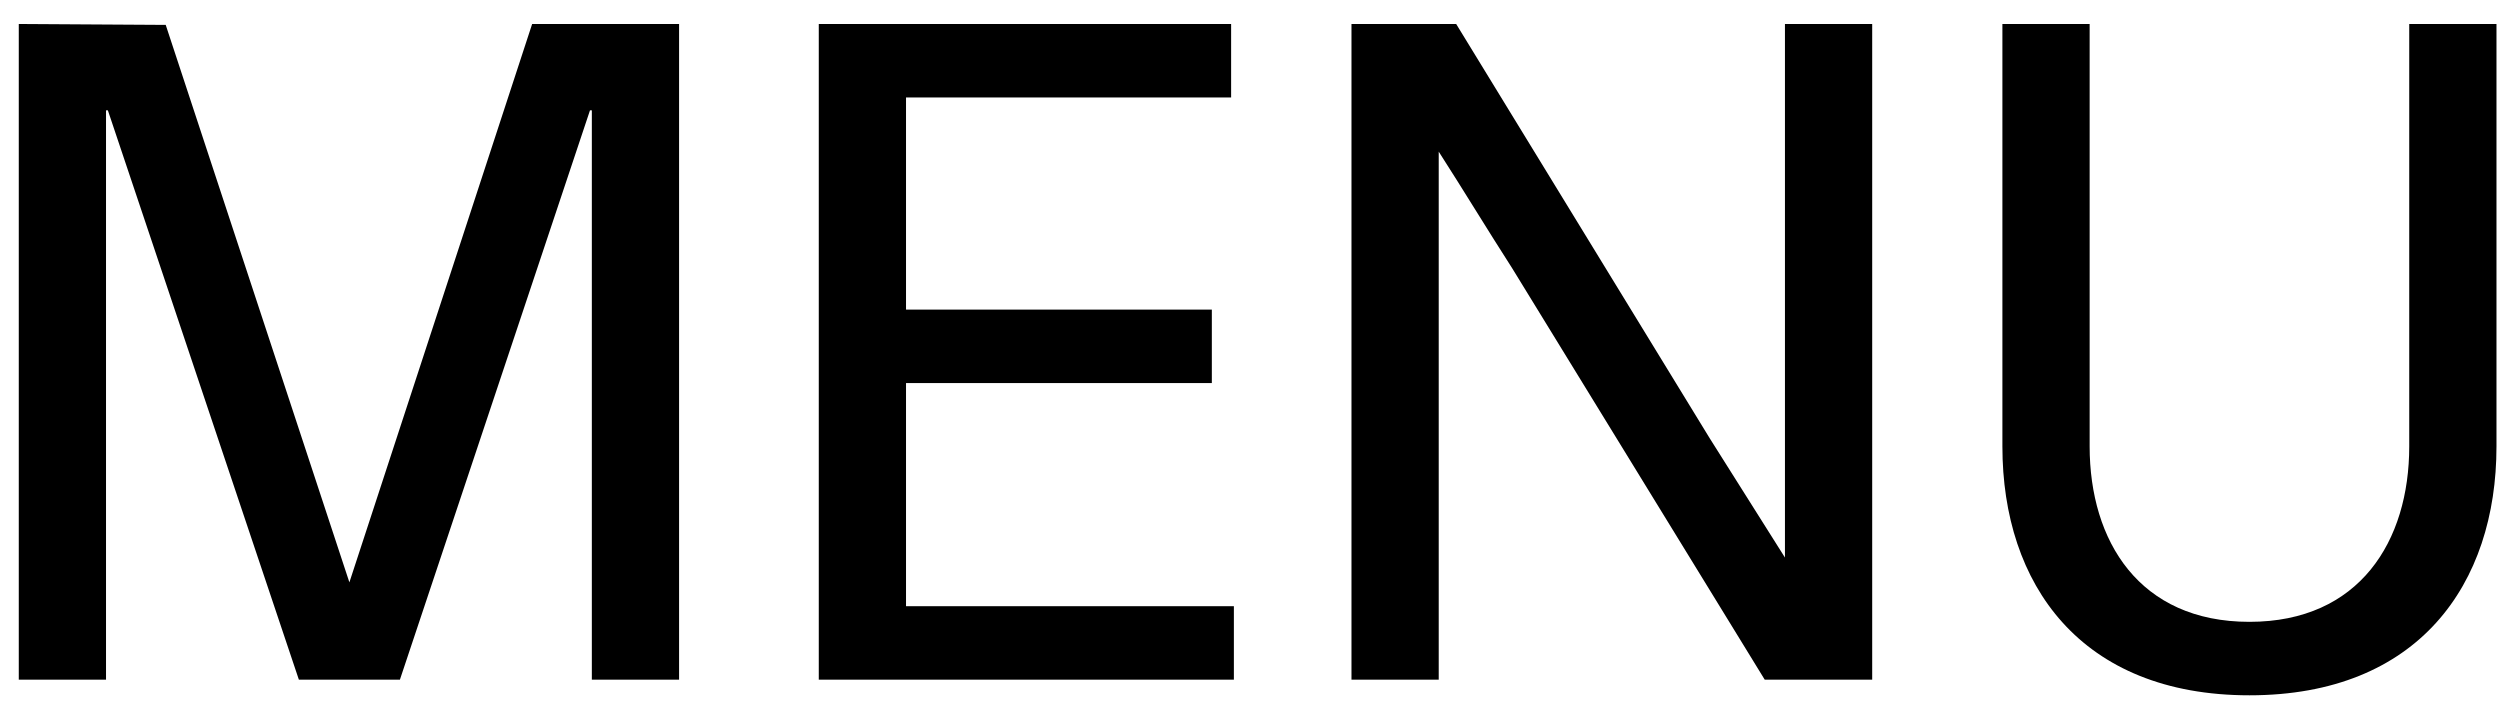
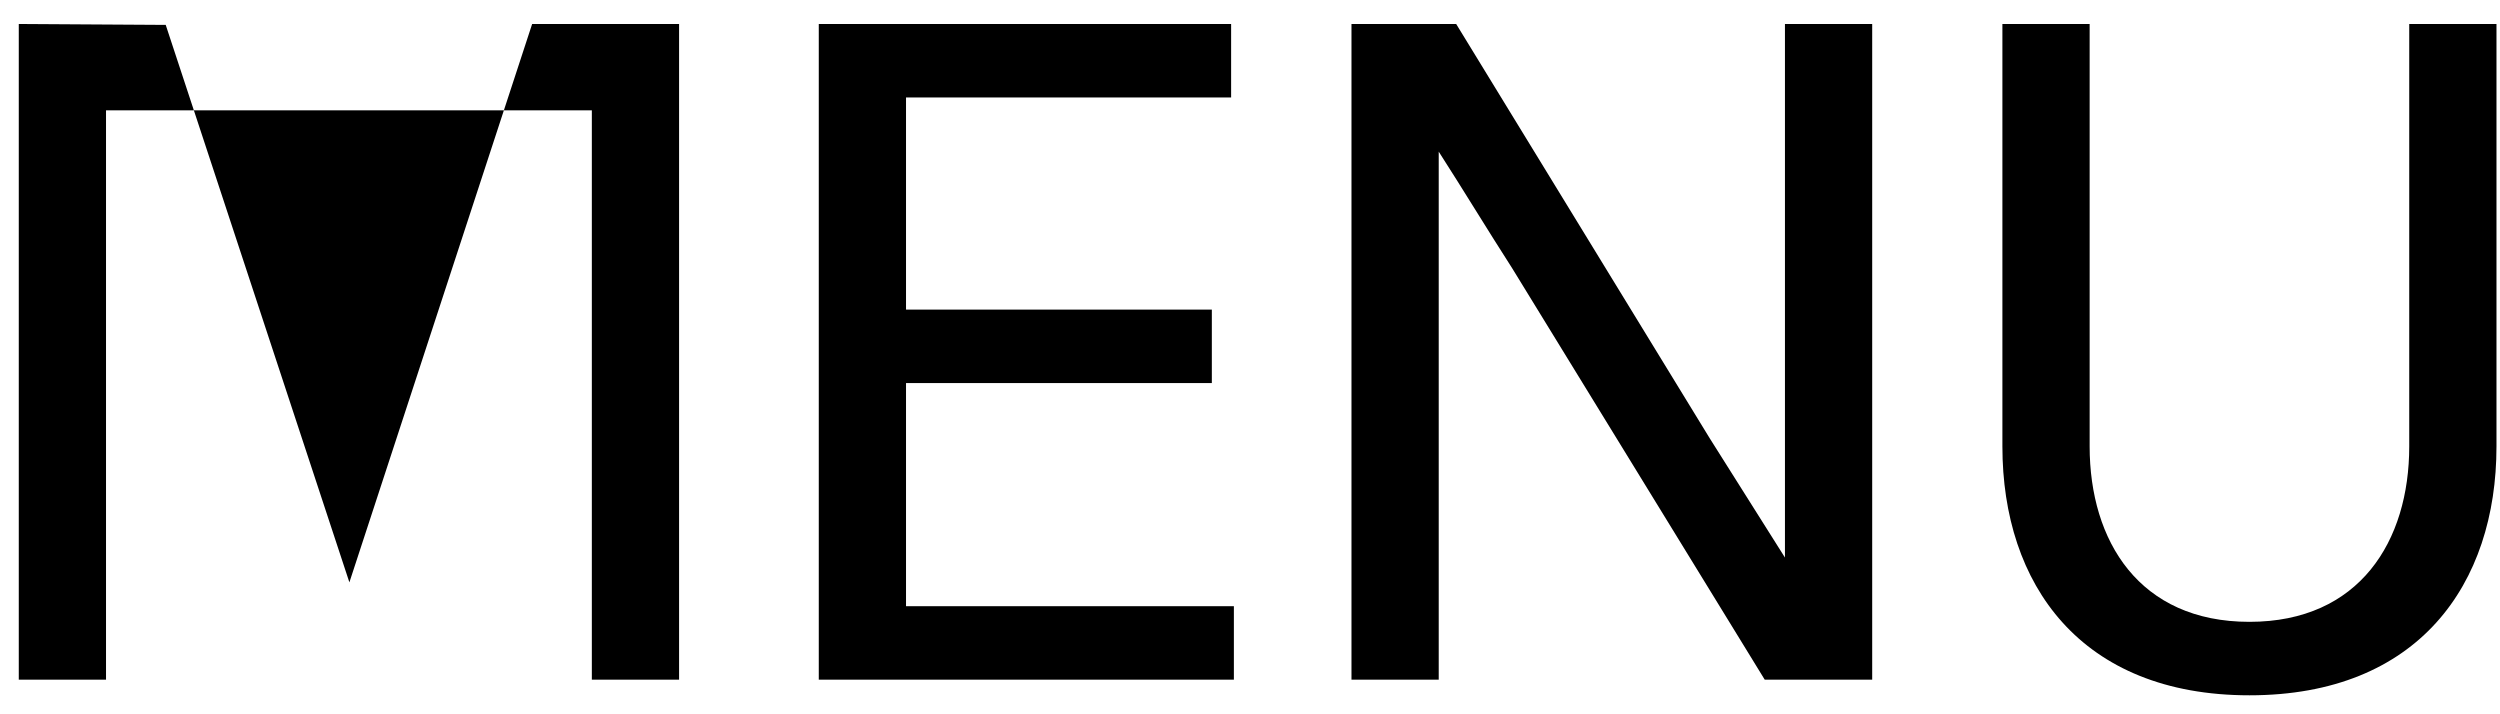
<svg xmlns="http://www.w3.org/2000/svg" width="49" height="14" viewBox="0 0 49 14" fill="none">
-   <path d="M10.43 0.47L6.848 11.414L3.248 0.488L0.368 0.47V13.322H2.078V2.162H2.114L5.858 13.322H7.838L11.564 2.162H11.6V13.322H13.31V0.47H10.43ZM17.758 11.882V7.508H23.752V6.068H17.758V1.91H24.13V0.47H16.048V13.322H24.184V11.882H17.758ZM26.489 0.47V13.322H28.199V5.69V2.972C28.685 3.728 29.153 4.502 29.639 5.258L34.589 13.322H36.695V0.47H34.985V8.3C34.985 9.182 34.985 10.046 34.985 10.928L33.509 8.588L28.541 0.47H26.489ZM48.931 8.75V0.47H47.221V8.75C47.221 10.604 46.249 12.188 44.089 12.188C41.929 12.188 40.957 10.604 40.957 8.75V0.47H39.247V8.75C39.247 11.45 40.777 13.628 44.089 13.628C47.401 13.628 48.931 11.45 48.931 8.75Z" fill="black" />
+   <path d="M10.43 0.47L6.848 11.414L3.248 0.488L0.368 0.47V13.322H2.078V2.162H2.114H7.838L11.564 2.162H11.6V13.322H13.31V0.47H10.43ZM17.758 11.882V7.508H23.752V6.068H17.758V1.91H24.13V0.47H16.048V13.322H24.184V11.882H17.758ZM26.489 0.47V13.322H28.199V5.69V2.972C28.685 3.728 29.153 4.502 29.639 5.258L34.589 13.322H36.695V0.47H34.985V8.3C34.985 9.182 34.985 10.046 34.985 10.928L33.509 8.588L28.541 0.47H26.489ZM48.931 8.75V0.47H47.221V8.75C47.221 10.604 46.249 12.188 44.089 12.188C41.929 12.188 40.957 10.604 40.957 8.75V0.47H39.247V8.75C39.247 11.45 40.777 13.628 44.089 13.628C47.401 13.628 48.931 11.45 48.931 8.75Z" fill="black" />
</svg>